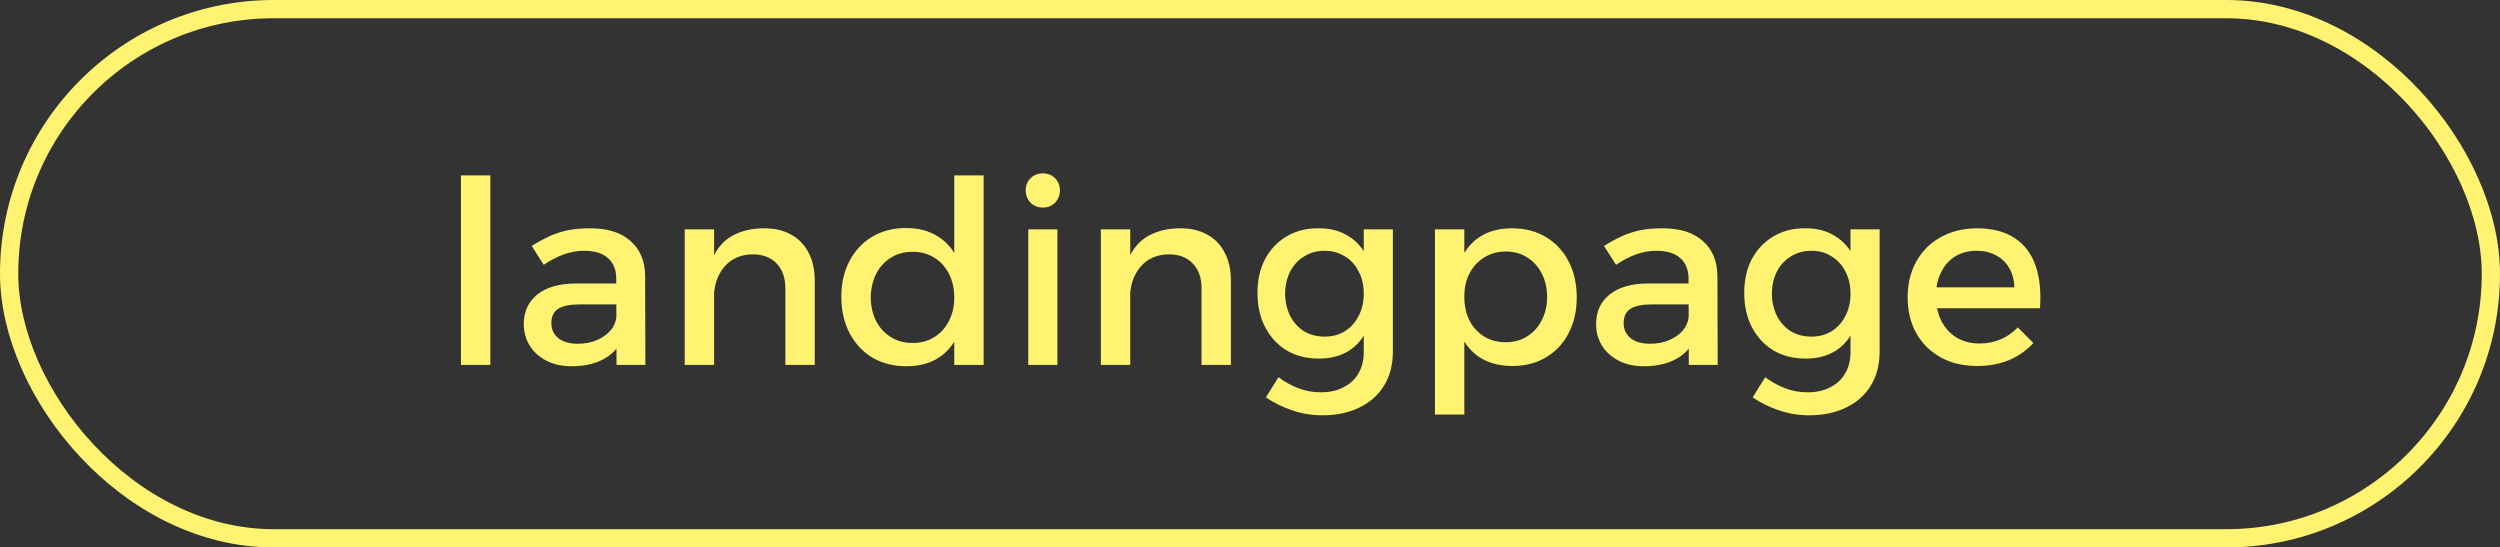
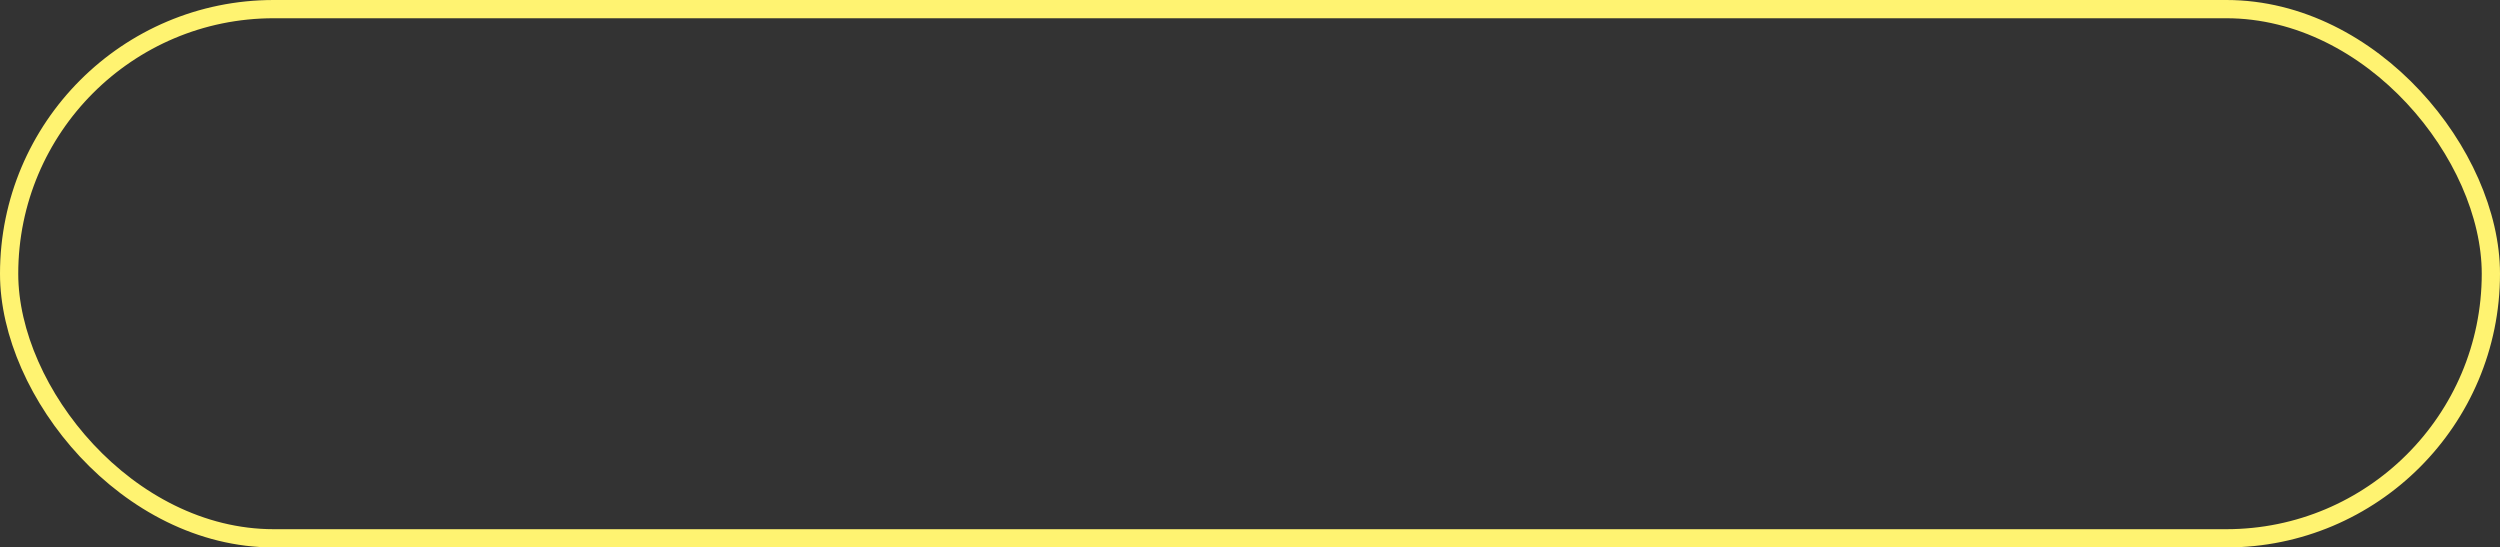
<svg xmlns="http://www.w3.org/2000/svg" width="137" height="30" viewBox="0 0 137 30" fill="none">
  <rect x="0" y="0" width="137" height="30" fill="#333333" stroke="none" />
  <rect x="0.5" y="0.5" width="136" height="29" rx="14.5" stroke="#FFF371" />
-   <path d="M25.26 9.612H26.87V20H25.26V9.612ZM31.755 16.682C31.232 16.682 30.845 16.761 30.593 16.92C30.341 17.079 30.215 17.34 30.215 17.704C30.215 18.049 30.341 18.325 30.593 18.53C30.854 18.735 31.209 18.838 31.657 18.838C32.058 18.838 32.418 18.768 32.735 18.628C33.052 18.488 33.304 18.301 33.491 18.068C33.678 17.825 33.776 17.555 33.785 17.256L34.093 18.614C33.86 19.099 33.505 19.463 33.029 19.706C32.553 19.949 31.984 20.07 31.321 20.07C30.789 20.07 30.327 19.967 29.935 19.762C29.543 19.557 29.24 19.281 29.025 18.936C28.81 18.581 28.703 18.189 28.703 17.76C28.703 17.088 28.946 16.551 29.431 16.15C29.926 15.749 30.621 15.543 31.517 15.534H33.981V16.682H31.755ZM33.771 15.282C33.771 14.797 33.622 14.419 33.323 14.148C33.024 13.877 32.581 13.742 31.993 13.742C31.638 13.742 31.274 13.807 30.901 13.938C30.537 14.069 30.168 14.26 29.795 14.512L29.137 13.476C29.482 13.261 29.809 13.084 30.117 12.944C30.425 12.804 30.752 12.697 31.097 12.622C31.452 12.547 31.867 12.51 32.343 12.51C33.304 12.51 34.042 12.743 34.555 13.21C35.078 13.667 35.344 14.302 35.353 15.114L35.367 20H33.785L33.771 15.282ZM43.038 15.8C43.038 15.221 42.879 14.769 42.562 14.442C42.245 14.106 41.806 13.938 41.246 13.938C40.583 13.947 40.061 14.181 39.678 14.638C39.305 15.095 39.118 15.665 39.118 16.346H38.67C38.67 15.422 38.801 14.68 39.062 14.12C39.323 13.56 39.692 13.154 40.168 12.902C40.653 12.641 41.223 12.51 41.876 12.51C42.455 12.51 42.949 12.627 43.36 12.86C43.78 13.093 44.097 13.425 44.312 13.854C44.536 14.274 44.648 14.783 44.648 15.38V20H43.038V15.8ZM37.522 12.566H39.132V20H37.522V12.566ZM49.647 12.496C50.338 12.496 50.921 12.65 51.397 12.958C51.883 13.257 52.251 13.691 52.503 14.26C52.765 14.82 52.891 15.492 52.881 16.276C52.891 17.06 52.769 17.737 52.517 18.306C52.265 18.875 51.897 19.314 51.411 19.622C50.935 19.921 50.357 20.07 49.675 20.07C48.966 20.07 48.341 19.911 47.799 19.594C47.267 19.267 46.852 18.819 46.553 18.25C46.255 17.671 46.105 17.009 46.105 16.262C46.105 15.515 46.255 14.862 46.553 14.302C46.852 13.733 47.267 13.289 47.799 12.972C48.331 12.655 48.947 12.496 49.647 12.496ZM50.011 13.798C49.563 13.798 49.167 13.905 48.821 14.12C48.476 14.335 48.205 14.633 48.009 15.016C47.823 15.389 47.725 15.819 47.715 16.304C47.725 16.789 47.823 17.219 48.009 17.592C48.205 17.965 48.476 18.259 48.821 18.474C49.167 18.689 49.563 18.796 50.011 18.796C50.459 18.796 50.856 18.689 51.201 18.474C51.547 18.259 51.813 17.965 51.999 17.592C52.195 17.219 52.293 16.789 52.293 16.304C52.293 15.809 52.195 15.375 51.999 15.002C51.813 14.629 51.547 14.335 51.201 14.12C50.856 13.905 50.459 13.798 50.011 13.798ZM52.293 9.612H53.903V20H52.293V9.612ZM56.348 12.566H57.944V20H56.348V12.566ZM57.146 9.5C57.417 9.5 57.641 9.589 57.818 9.766C57.995 9.943 58.084 10.167 58.084 10.438C58.084 10.699 57.995 10.923 57.818 11.11C57.641 11.287 57.417 11.376 57.146 11.376C56.885 11.376 56.661 11.287 56.474 11.11C56.297 10.923 56.208 10.699 56.208 10.438C56.208 10.167 56.297 9.943 56.474 9.766C56.661 9.589 56.885 9.5 57.146 9.5ZM65.843 15.8C65.843 15.221 65.684 14.769 65.367 14.442C65.049 14.106 64.611 13.938 64.051 13.938C63.388 13.947 62.865 14.181 62.483 14.638C62.109 15.095 61.923 15.665 61.923 16.346H61.475C61.475 15.422 61.605 14.68 61.867 14.12C62.128 13.56 62.497 13.154 62.973 12.902C63.458 12.641 64.027 12.51 64.681 12.51C65.259 12.51 65.754 12.627 66.165 12.86C66.585 13.093 66.902 13.425 67.117 13.854C67.341 14.274 67.453 14.783 67.453 15.38V20H65.843V15.8ZM60.327 12.566H61.937V20H60.327V12.566ZM76.33 19.258C76.33 19.977 76.171 20.597 75.854 21.12C75.537 21.643 75.089 22.044 74.51 22.324C73.931 22.613 73.25 22.758 72.466 22.758C71.887 22.758 71.341 22.669 70.828 22.492C70.315 22.324 69.829 22.086 69.372 21.778L70.058 20.672C70.413 20.933 70.777 21.134 71.15 21.274C71.523 21.423 71.939 21.498 72.396 21.498C72.872 21.498 73.283 21.405 73.628 21.218C73.983 21.041 74.253 20.789 74.44 20.462C74.636 20.135 74.734 19.748 74.734 19.3V12.566H76.33V19.258ZM72.214 12.51C72.867 12.501 73.423 12.641 73.88 12.93C74.347 13.21 74.701 13.616 74.944 14.148C75.187 14.68 75.303 15.319 75.294 16.066C75.303 16.813 75.187 17.457 74.944 17.998C74.711 18.53 74.365 18.941 73.908 19.23C73.46 19.51 72.914 19.65 72.27 19.65C71.598 19.65 71.01 19.501 70.506 19.202C70.002 18.894 69.61 18.469 69.33 17.928C69.05 17.387 68.91 16.761 68.91 16.052C68.91 15.352 69.045 14.741 69.316 14.218C69.596 13.686 69.983 13.271 70.478 12.972C70.982 12.664 71.561 12.51 72.214 12.51ZM72.592 13.742C72.172 13.742 71.799 13.845 71.472 14.05C71.145 14.246 70.889 14.521 70.702 14.876C70.525 15.231 70.431 15.637 70.422 16.094C70.431 16.551 70.525 16.957 70.702 17.312C70.889 17.667 71.141 17.947 71.458 18.152C71.785 18.348 72.163 18.446 72.592 18.446C73.012 18.446 73.381 18.348 73.698 18.152C74.025 17.947 74.277 17.667 74.454 17.312C74.641 16.957 74.734 16.551 74.734 16.094C74.734 15.627 74.641 15.221 74.454 14.876C74.277 14.521 74.025 14.246 73.698 14.05C73.381 13.845 73.012 13.742 72.592 13.742ZM82.849 12.51C83.558 12.51 84.179 12.669 84.711 12.986C85.243 13.303 85.658 13.747 85.957 14.316C86.256 14.885 86.405 15.548 86.405 16.304C86.405 17.041 86.256 17.695 85.957 18.264C85.668 18.824 85.257 19.263 84.725 19.58C84.202 19.897 83.586 20.056 82.877 20.056C82.196 20.056 81.612 19.907 81.127 19.608C80.651 19.309 80.287 18.88 80.035 18.32C79.783 17.751 79.657 17.079 79.657 16.304C79.657 15.501 79.783 14.82 80.035 14.26C80.287 13.691 80.651 13.257 81.127 12.958C81.612 12.659 82.186 12.51 82.849 12.51ZM82.513 13.784C82.074 13.784 81.682 13.891 81.337 14.106C80.992 14.321 80.721 14.615 80.525 14.988C80.338 15.352 80.245 15.777 80.245 16.262C80.245 16.747 80.338 17.181 80.525 17.564C80.721 17.937 80.992 18.231 81.337 18.446C81.682 18.651 82.074 18.754 82.513 18.754C82.961 18.754 83.353 18.647 83.689 18.432C84.034 18.217 84.3 17.923 84.487 17.55C84.683 17.177 84.781 16.747 84.781 16.262C84.781 15.786 84.683 15.361 84.487 14.988C84.3 14.615 84.034 14.321 83.689 14.106C83.353 13.891 82.961 13.784 82.513 13.784ZM78.635 12.566H80.245V22.716H78.635V12.566ZM90.517 16.682C89.994 16.682 89.607 16.761 89.355 16.92C89.103 17.079 88.977 17.34 88.977 17.704C88.977 18.049 89.103 18.325 89.355 18.53C89.616 18.735 89.971 18.838 90.419 18.838C90.82 18.838 91.179 18.768 91.497 18.628C91.814 18.488 92.066 18.301 92.253 18.068C92.439 17.825 92.537 17.555 92.547 17.256L92.855 18.614C92.621 19.099 92.267 19.463 91.791 19.706C91.315 19.949 90.745 20.07 90.083 20.07C89.551 20.07 89.089 19.967 88.697 19.762C88.305 19.557 88.001 19.281 87.787 18.936C87.572 18.581 87.465 18.189 87.465 17.76C87.465 17.088 87.707 16.551 88.193 16.15C88.687 15.749 89.383 15.543 90.279 15.534H92.743V16.682H90.517ZM92.533 15.282C92.533 14.797 92.383 14.419 92.085 14.148C91.786 13.877 91.343 13.742 90.755 13.742C90.4 13.742 90.036 13.807 89.663 13.938C89.299 14.069 88.93 14.26 88.557 14.512L87.899 13.476C88.244 13.261 88.571 13.084 88.879 12.944C89.187 12.804 89.513 12.697 89.859 12.622C90.213 12.547 90.629 12.51 91.105 12.51C92.066 12.51 92.803 12.743 93.317 13.21C93.839 13.667 94.105 14.302 94.115 15.114L94.129 20H92.547L92.533 15.282ZM103.004 19.258C103.004 19.977 102.845 20.597 102.528 21.12C102.21 21.643 101.762 22.044 101.184 22.324C100.605 22.613 99.924 22.758 99.14 22.758C98.561 22.758 98.015 22.669 97.502 22.492C96.988 22.324 96.503 22.086 96.046 21.778L96.732 20.672C97.086 20.933 97.45 21.134 97.824 21.274C98.197 21.423 98.612 21.498 99.07 21.498C99.546 21.498 99.956 21.405 100.302 21.218C100.656 21.041 100.927 20.789 101.114 20.462C101.31 20.135 101.408 19.748 101.408 19.3V12.566H103.004V19.258ZM98.888 12.51C99.541 12.501 100.096 12.641 100.554 12.93C101.02 13.21 101.375 13.616 101.618 14.148C101.86 14.68 101.977 15.319 101.968 16.066C101.977 16.813 101.86 17.457 101.618 17.998C101.384 18.53 101.039 18.941 100.582 19.23C100.134 19.51 99.588 19.65 98.944 19.65C98.272 19.65 97.684 19.501 97.18 19.202C96.676 18.894 96.284 18.469 96.004 17.928C95.724 17.387 95.584 16.761 95.584 16.052C95.584 15.352 95.719 14.741 95.99 14.218C96.27 13.686 96.657 13.271 97.152 12.972C97.656 12.664 98.234 12.51 98.888 12.51ZM99.266 13.742C98.846 13.742 98.472 13.845 98.146 14.05C97.819 14.246 97.562 14.521 97.376 14.876C97.198 15.231 97.105 15.637 97.096 16.094C97.105 16.551 97.198 16.957 97.376 17.312C97.562 17.667 97.814 17.947 98.132 18.152C98.458 18.348 98.836 18.446 99.266 18.446C99.686 18.446 100.054 18.348 100.372 18.152C100.698 17.947 100.95 17.667 101.128 17.312C101.314 16.957 101.408 16.551 101.408 16.094C101.408 15.627 101.314 15.221 101.128 14.876C100.95 14.521 100.698 14.246 100.372 14.05C100.054 13.845 99.686 13.742 99.266 13.742ZM110.391 15.744C110.372 15.324 110.274 14.969 110.097 14.68C109.929 14.381 109.691 14.153 109.383 13.994C109.075 13.826 108.72 13.742 108.319 13.742C107.871 13.742 107.479 13.845 107.143 14.05C106.816 14.255 106.559 14.545 106.373 14.918C106.186 15.282 106.093 15.711 106.093 16.206C106.093 16.738 106.191 17.2 106.387 17.592C106.592 17.984 106.872 18.287 107.227 18.502C107.591 18.717 108.006 18.824 108.473 18.824C109.303 18.824 110.003 18.53 110.573 17.942L111.427 18.796C111.063 19.197 110.619 19.51 110.097 19.734C109.574 19.949 108.991 20.056 108.347 20.056C107.581 20.056 106.914 19.897 106.345 19.58C105.775 19.263 105.332 18.824 105.015 18.264C104.697 17.695 104.539 17.037 104.539 16.29C104.539 15.543 104.697 14.89 105.015 14.33C105.332 13.761 105.775 13.317 106.345 13C106.914 12.683 107.567 12.519 108.305 12.51C109.182 12.51 109.887 12.692 110.419 13.056C110.951 13.411 111.329 13.915 111.553 14.568C111.777 15.221 111.856 15.996 111.791 16.892H105.841V15.744H110.391Z" fill="#FFF371" />
</svg>